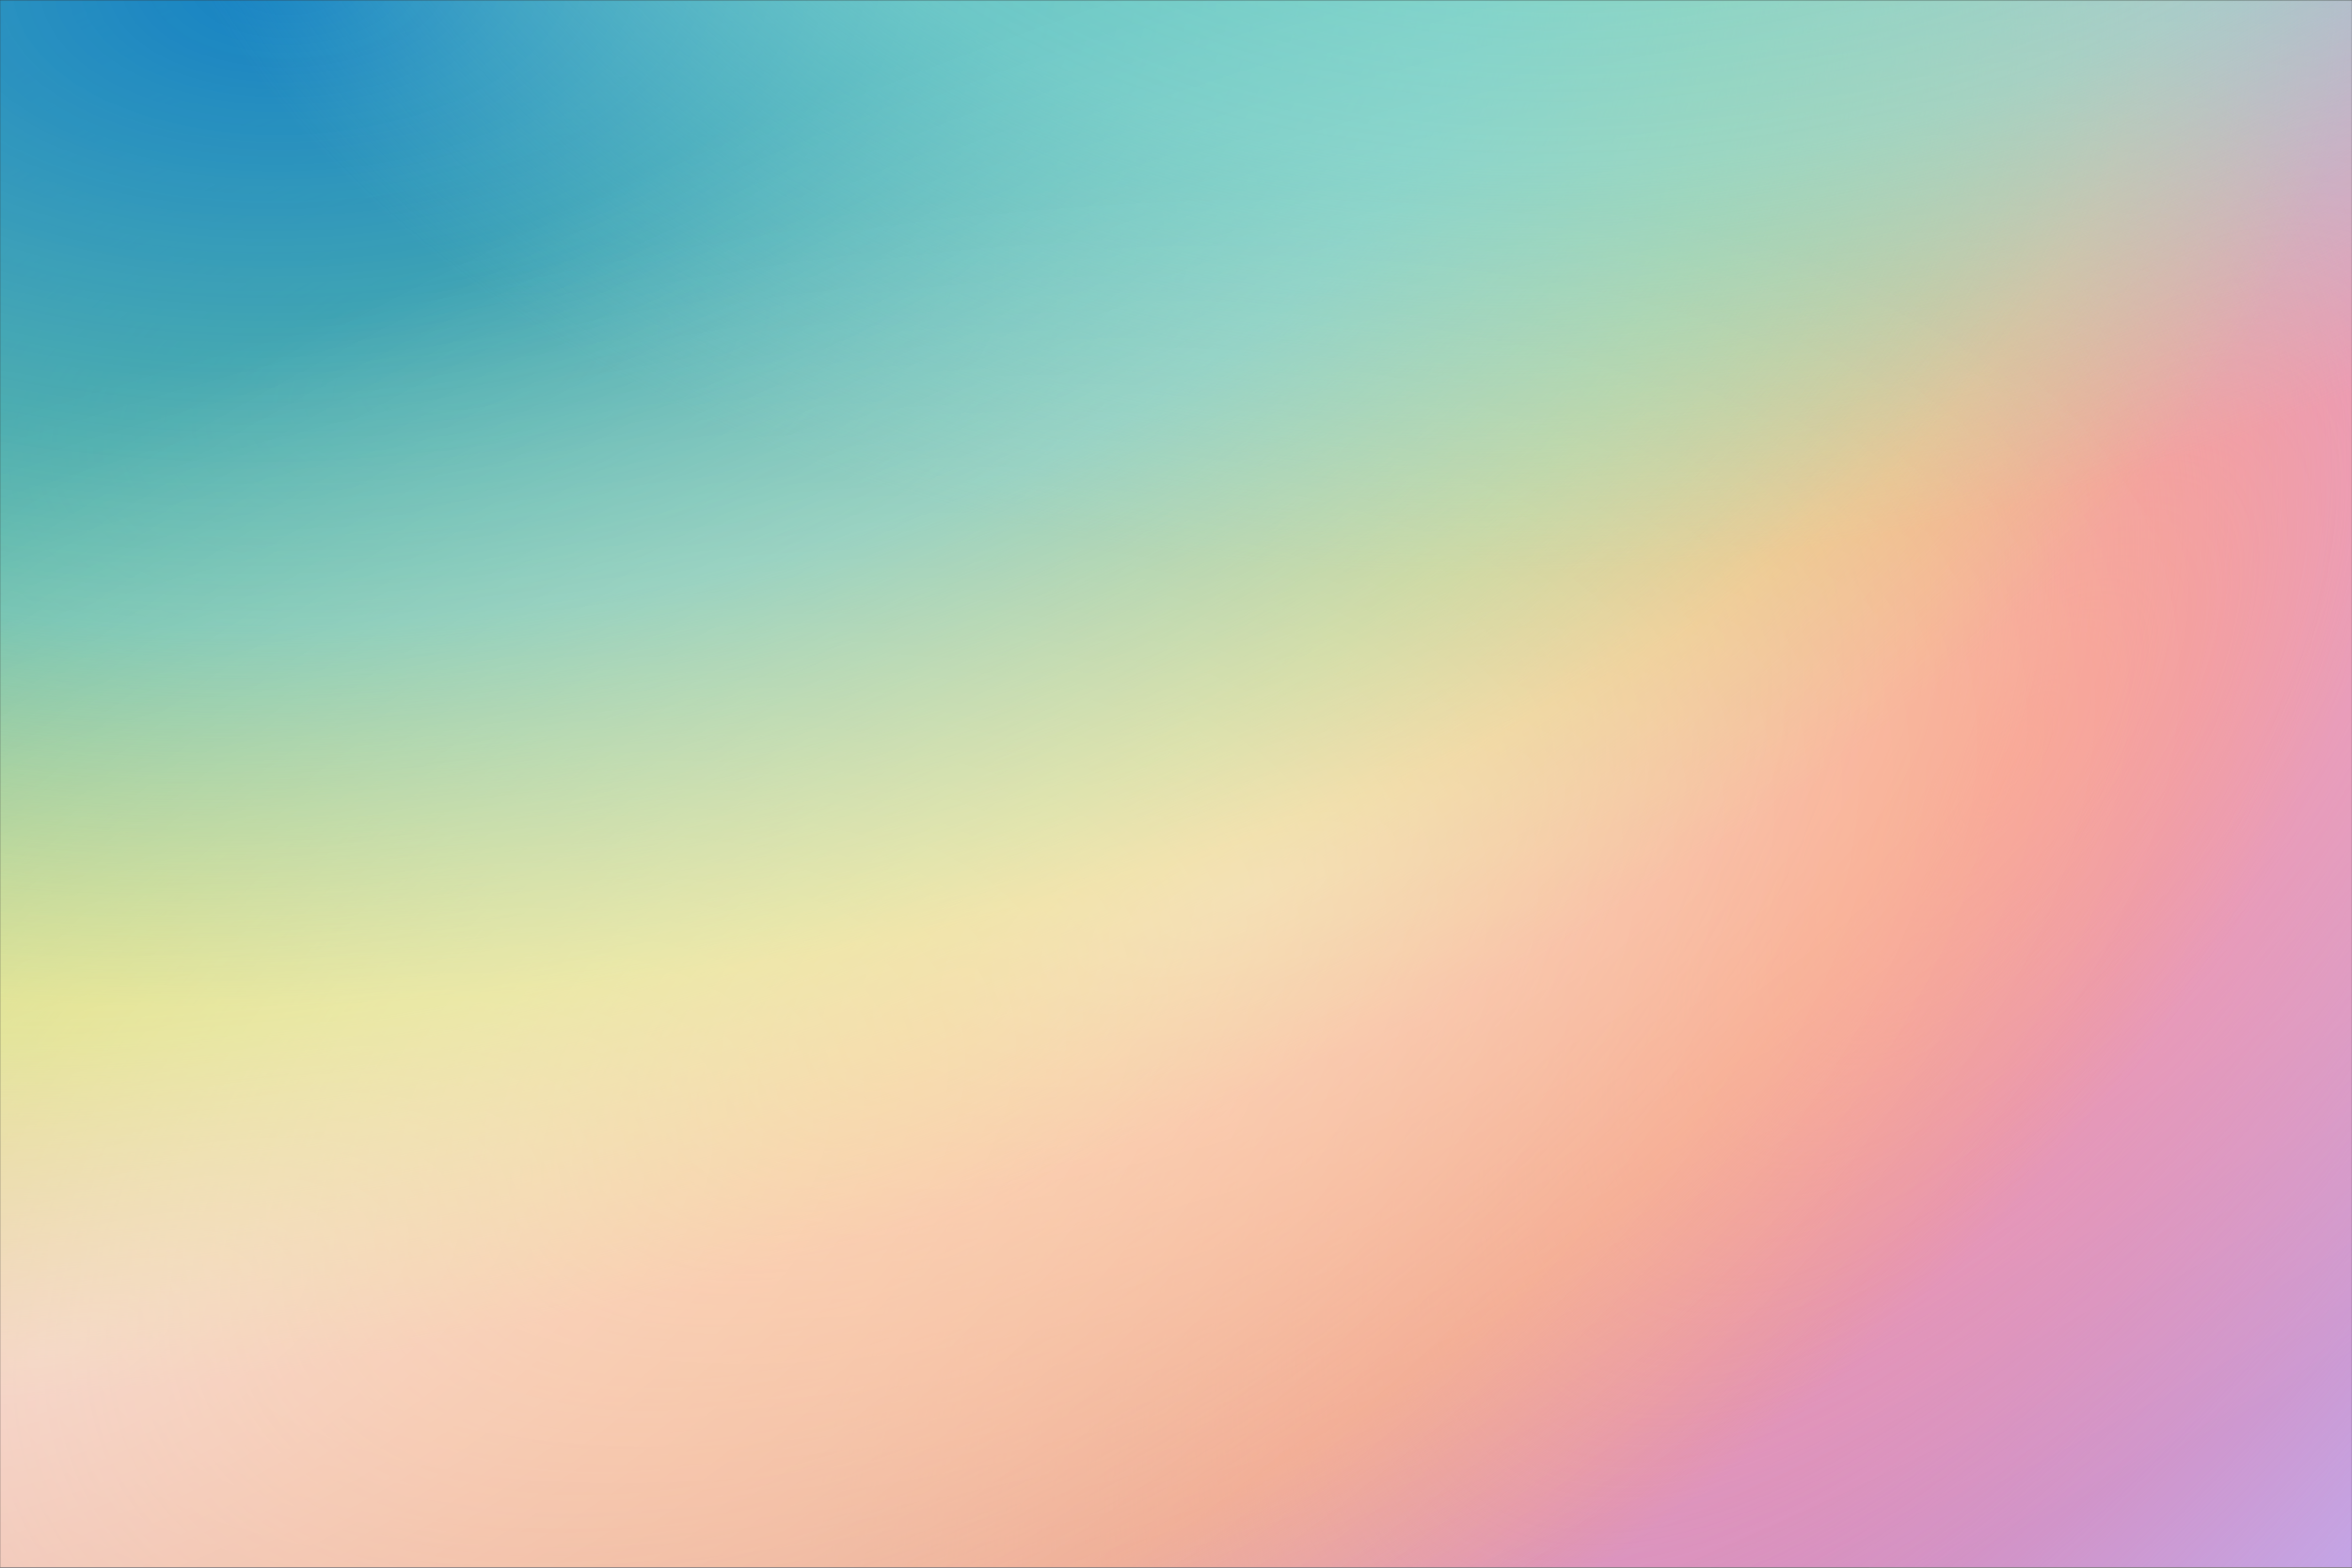
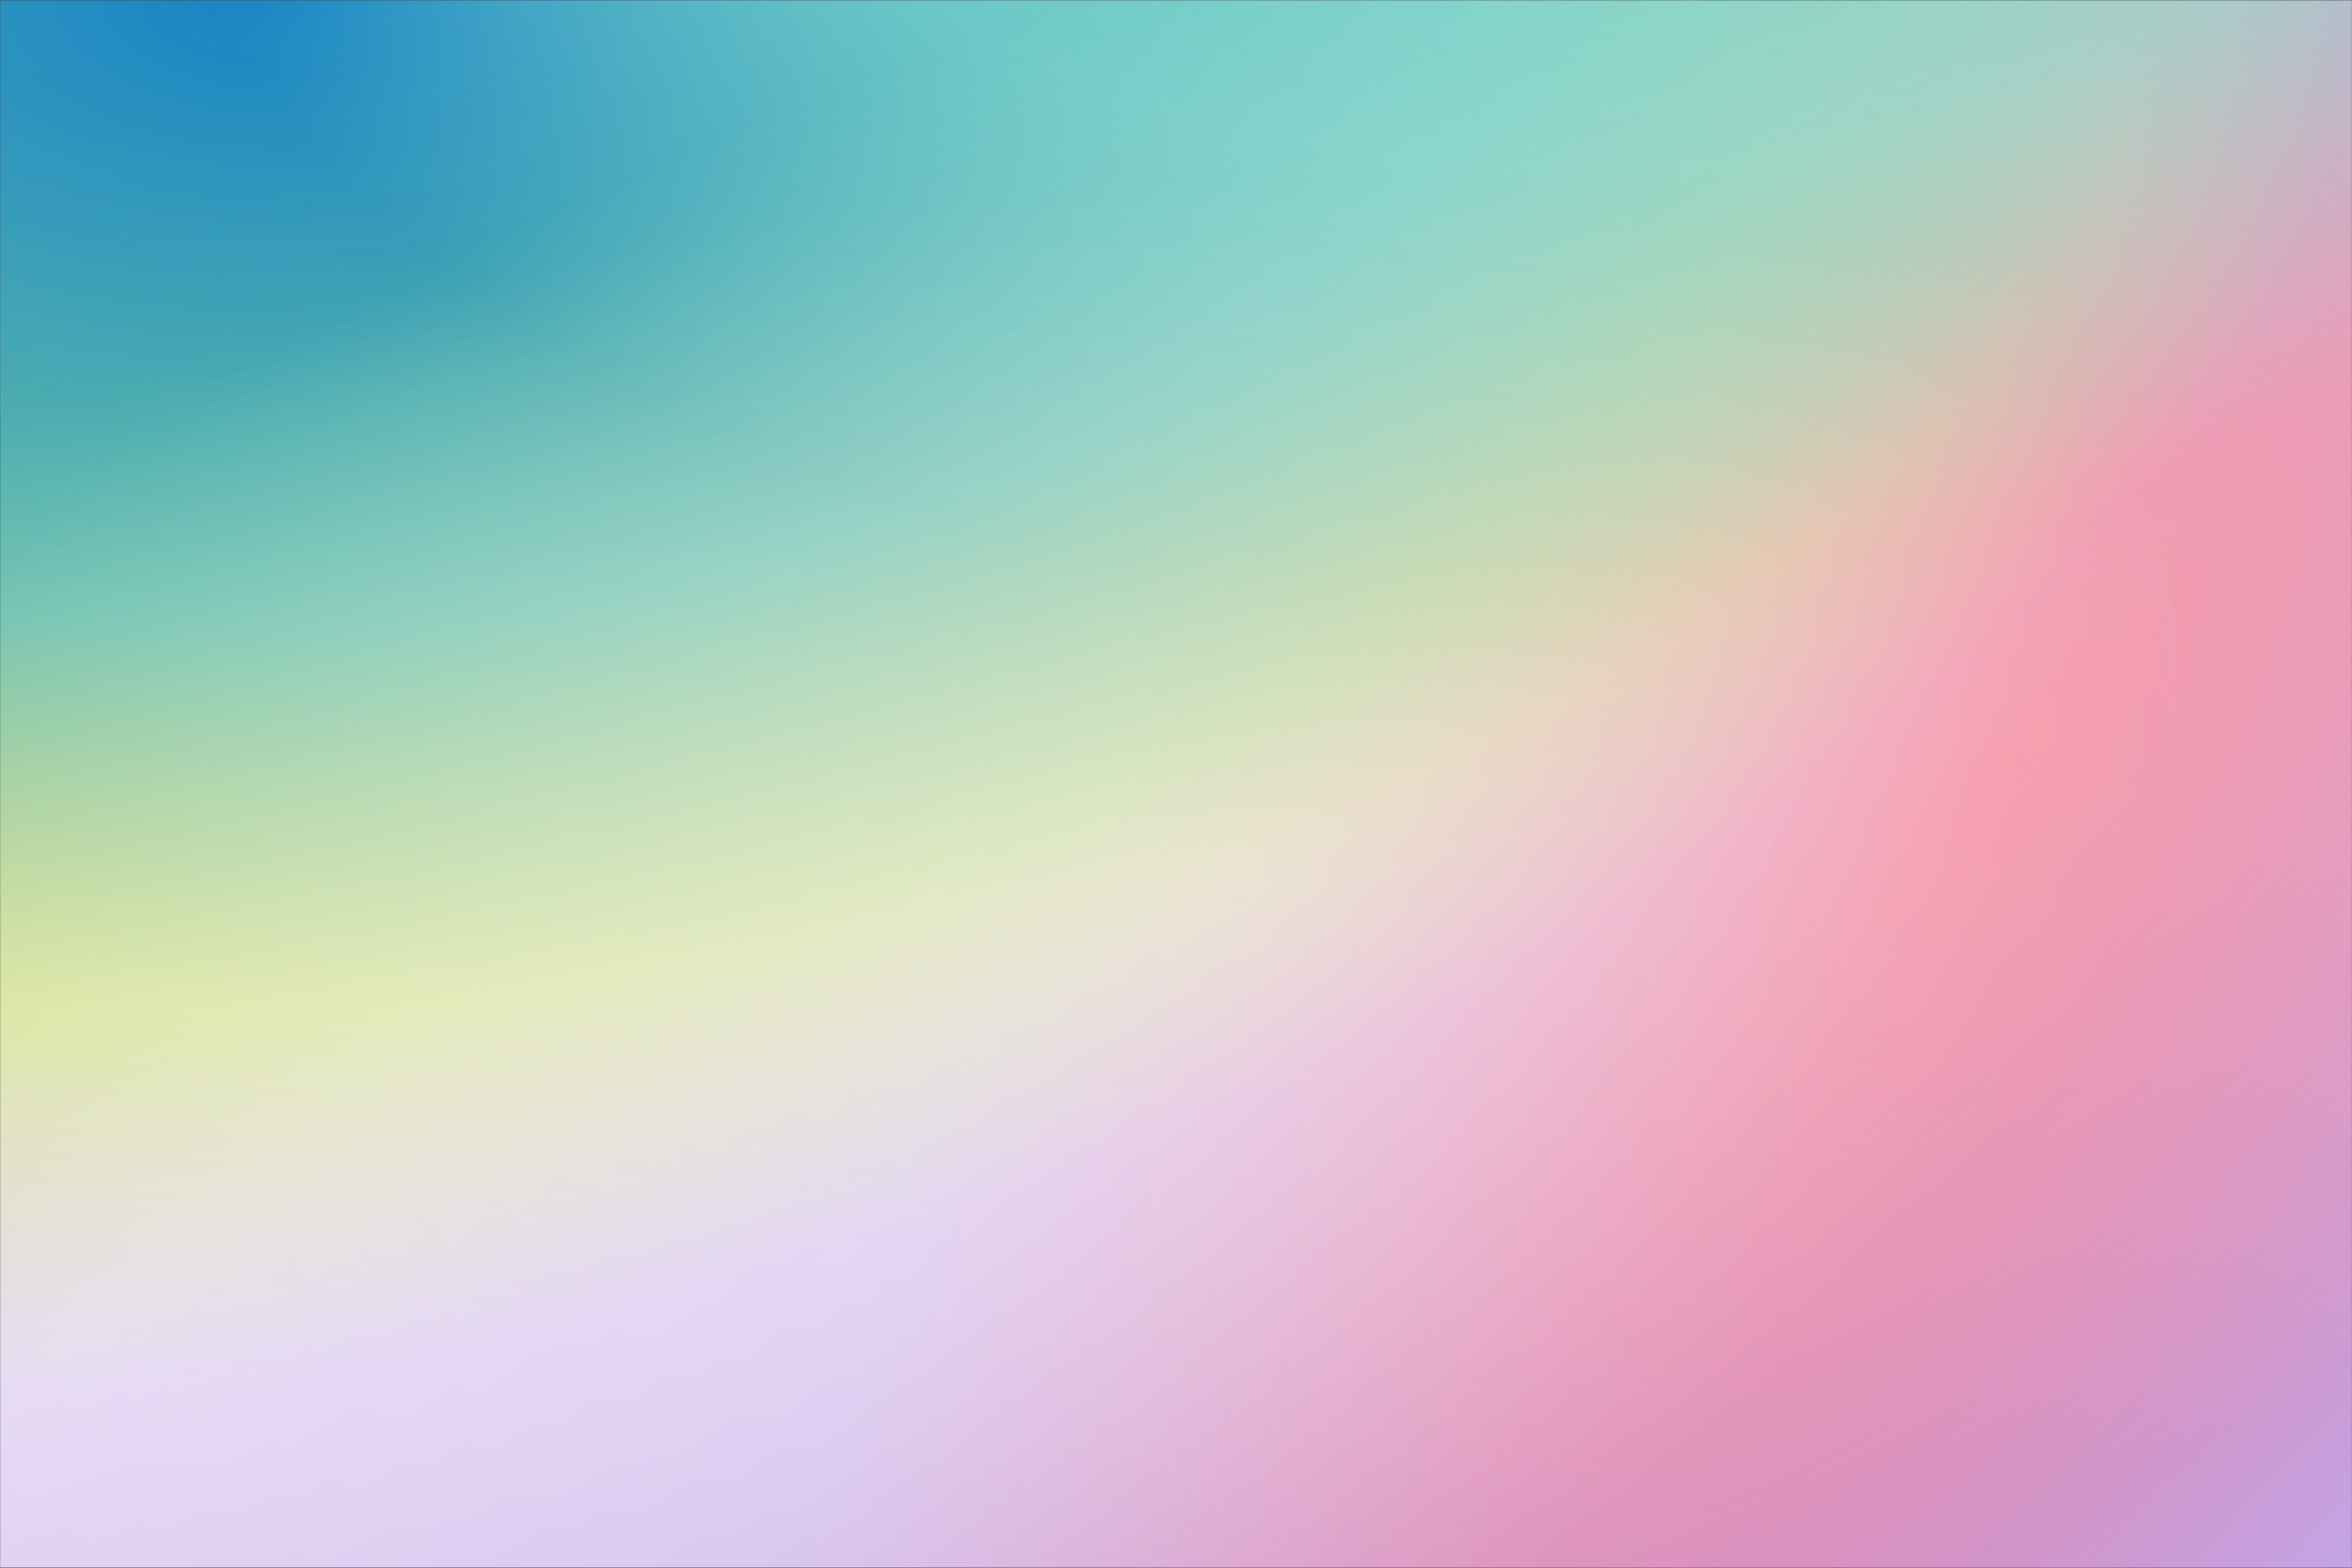
<svg xmlns="http://www.w3.org/2000/svg" version="1.1" viewBox="0 0 1920 1280">
  <rect x="0" y="0" width="1920" height="1280" fill="#333333" stroke="none" />
  <defs>
    <style>
      .cls-1 {
        fill: url(#Unbenannter_Verlauf_3);
      }

      .cls-2 {
        fill: #fff;
      }

      .cls-3 {
        mask: url(#mask);
      }

      .cls-4 {
        fill: url(#Unbenannter_Verlauf_6);
      }

      .cls-5 {
        fill: url(#Unbenannter_Verlauf_8);
      }

      .cls-5, .cls-6, .cls-7, .cls-8, .cls-9 {
        isolation: isolate;
      }

      .cls-5, .cls-8 {
        opacity: .5;
      }

      .cls-7 {
        fill: #a376d9;
        opacity: .66;
      }

      .cls-8 {
        fill: url(#Unbenannter_Verlauf_7);
      }

      .cls-10 {
        fill: url(#Unbenannter_Verlauf_4);
      }

      .cls-11 {
        fill: url(#Unbenannter_Verlauf);
      }

      .cls-9 {
        fill: url(#Unbenannter_Verlauf_5);
        mix-blend-mode: color;
      }

      .cls-12 {
        fill: url(#Unbenannter_Verlauf_2);
      }
    </style>
    <radialGradient id="Unbenannter_Verlauf" data-name="Unbenannter Verlauf" cx="1939.76" cy="198.69" fx="1939.76" fy="198.69" r="1545.89" gradientTransform="translate(2865.64 -164.51) rotate(-180) scale(.98 -.83)" gradientUnits="userSpaceOnUse">
      <stop offset="0" stop-color="#fff" />
      <stop offset=".72" stop-color="#fff" />
      <stop offset="1" stop-color="#000" />
    </radialGradient>
    <mask id="mask" x="-1712.95" y="-1447.34" width="4483.34" height="3507.01" maskUnits="userSpaceOnUse">
      <g id="mask28">
        <rect class="cls-11" y="0" width="1920" height="1280" />
      </g>
    </mask>
    <radialGradient id="Unbenannter_Verlauf_2" data-name="Unbenannter Verlauf 2" cx="1650.67" cy="-492.09" fx="1650.67" fy="-492.09" r="963.82" gradientTransform="translate(4134.67 945.66) rotate(-180) scale(1.51 -.66)" gradientUnits="userSpaceOnUse">
      <stop offset="0" stop-color="#f26d85" />
      <stop offset="1" stop-color="#f26d85" stop-opacity="0" />
    </radialGradient>
    <radialGradient id="Unbenannter_Verlauf_3" data-name="Unbenannter Verlauf 3" cx="1701.22" cy="-469.65" fx="1701.22" fy="-469.65" r="952.4" gradientTransform="translate(3138.52 1164.37) rotate(-180) scale(1.4 -.71)" gradientUnits="userSpaceOnUse">
      <stop offset="0" stop-color="#fa8f3c" />
      <stop offset=".68" stop-color="#fa8f3c" stop-opacity=".62" />
      <stop offset="1" stop-color="#fa8f3c" stop-opacity="0" />
    </radialGradient>
    <radialGradient id="Unbenannter_Verlauf_4" data-name="Unbenannter Verlauf 4" cx="1888.87" cy="-605.08" fx="1888.87" fy="-605.08" r="1101.16" gradientTransform="translate(3093.29 723.31) rotate(-180) scale(1.43 -.7)" gradientUnits="userSpaceOnUse">
      <stop offset="0" stop-color="#c4e929" />
      <stop offset=".65" stop-color="#c4e929" stop-opacity=".66" />
      <stop offset="1" stop-color="#c4e929" stop-opacity="0" />
    </radialGradient>
    <radialGradient id="Unbenannter_Verlauf_5" data-name="Unbenannter Verlauf 5" cx="1953.27" cy="-585.43" fx="1953.27" fy="-585.43" r="1129.43" gradientTransform="translate(2874.56 418.36) rotate(-180) scale(1.35 -.74)" gradientUnits="userSpaceOnUse">
      <stop offset="0" stop-color="#1480c4" />
      <stop offset=".63" stop-color="#30a9d9" stop-opacity=".66" />
      <stop offset="1" stop-color="#1480c4" stop-opacity="0" />
    </radialGradient>
    <radialGradient id="Unbenannter_Verlauf_6" data-name="Unbenannter Verlauf 6" cx="1771.45" cy="-86.62" fx="1771.45" fy="-86.62" r="1117.3" gradientTransform="translate(-727.93 -562.39) scale(1.19 -.84)" gradientUnits="userSpaceOnUse">
      <stop offset="0" stop-color="#82d9d0" />
      <stop offset=".65" stop-color="#82d9d0" stop-opacity=".66" />
      <stop offset="1" stop-color="#82d9d0" stop-opacity="0" />
    </radialGradient>
    <radialGradient id="Unbenannter_Verlauf_7" data-name="Unbenannter Verlauf 7" cx="1936.93" cy="-717.76" fx="1936.93" fy="-717.76" r="1168.82" gradientTransform="translate(4095.86 1183.35) rotate(-180) scale(1.59 -.63)" gradientUnits="userSpaceOnUse">
      <stop offset="0" stop-color="#fff" />
      <stop offset="1" stop-color="#fff" stop-opacity="0" />
    </radialGradient>
    <radialGradient id="Unbenannter_Verlauf_8" data-name="Unbenannter Verlauf 8" cx="1936.89" cy="-717.74" fx="1936.89" fy="-717.74" r="1168.82" gradientTransform="translate(3124.82 1554.5) rotate(-180) scale(1.59 -.63)" gradientUnits="userSpaceOnUse">
      <stop offset="0" stop-color="#fff" />
      <stop offset="1" stop-color="#fff" stop-opacity="0" />
    </radialGradient>
  </defs>
  <g class="cls-6">
    <g id="Ebene_1">
      <g class="cls-3">
        <g id="Gradient">
          <rect class="cls-2" y=".33" width="1920" height="1280" />
          <rect class="cls-7" y=".33" width="1920" height="1280" />
          <ellipse class="cls-12" cx="1641.66" cy="619.84" rx="1455.7" ry="638.14" transform="translate(175.26 1583.63) rotate(-54)" />
-           <ellipse class="cls-1" cx="758.35" cy="828.68" rx="1332.5" ry="680.74" transform="translate(-312.74 490.2) rotate(-30)" />
          <ellipse class="cls-10" cx="393.71" cy="299.84" rx="1573.8" ry="770.64" transform="translate(-64.22 112.19) rotate(-15.01)" />
          <ellipse class="cls-9" cx="239.21" cy="-15.22" rx="1523.8" ry="836.48" transform="translate(.68 8.37) rotate(-2.01)" />
          <ellipse class="cls-4" cx="1384.7" cy="-489.76" rx="1332.5" ry="936.84" transform="translate(132.09 277.19) rotate(-12)" />
          <ellipse class="cls-8" cx="1014.21" cy="732.21" rx="1859.6" ry="734.65" transform="translate(-195.04 412.09) rotate(-21)" />
          <ellipse class="cls-5" cx="43.23" cy="1103.37" rx="1859.6" ry="734.65" transform="translate(-392.54 88.78) rotate(-21)" />
        </g>
      </g>
    </g>
  </g>
</svg>